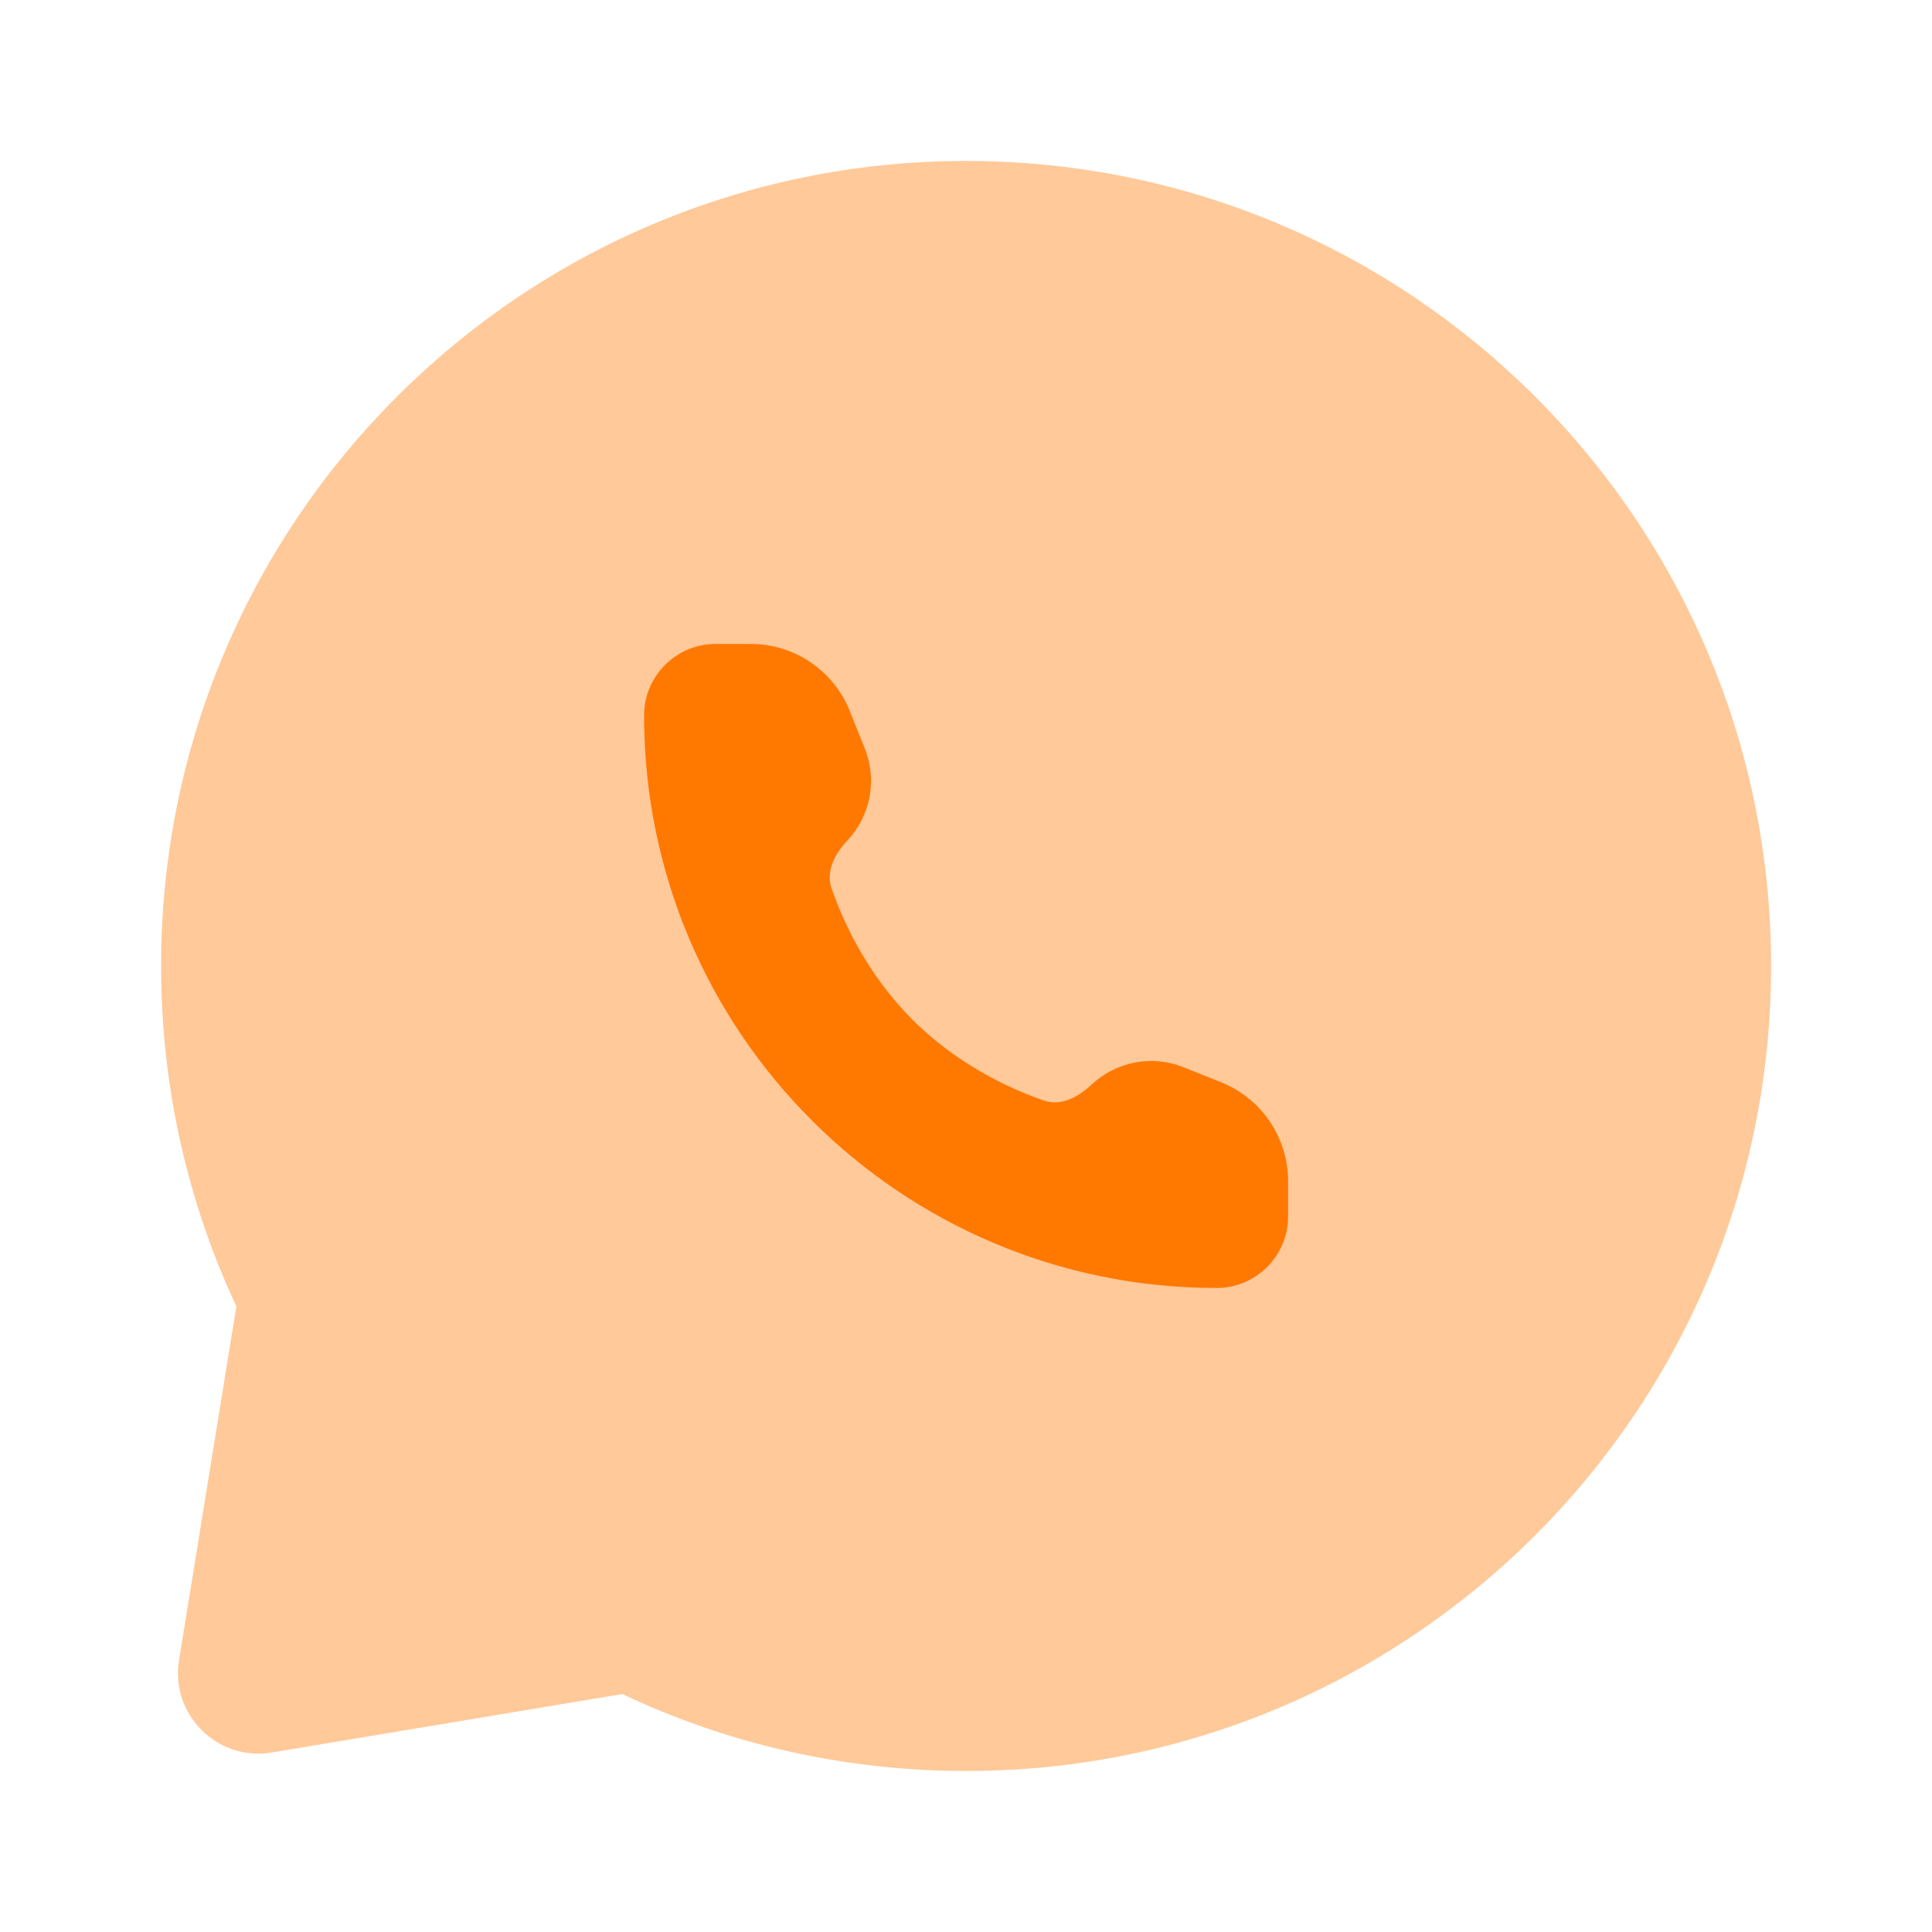
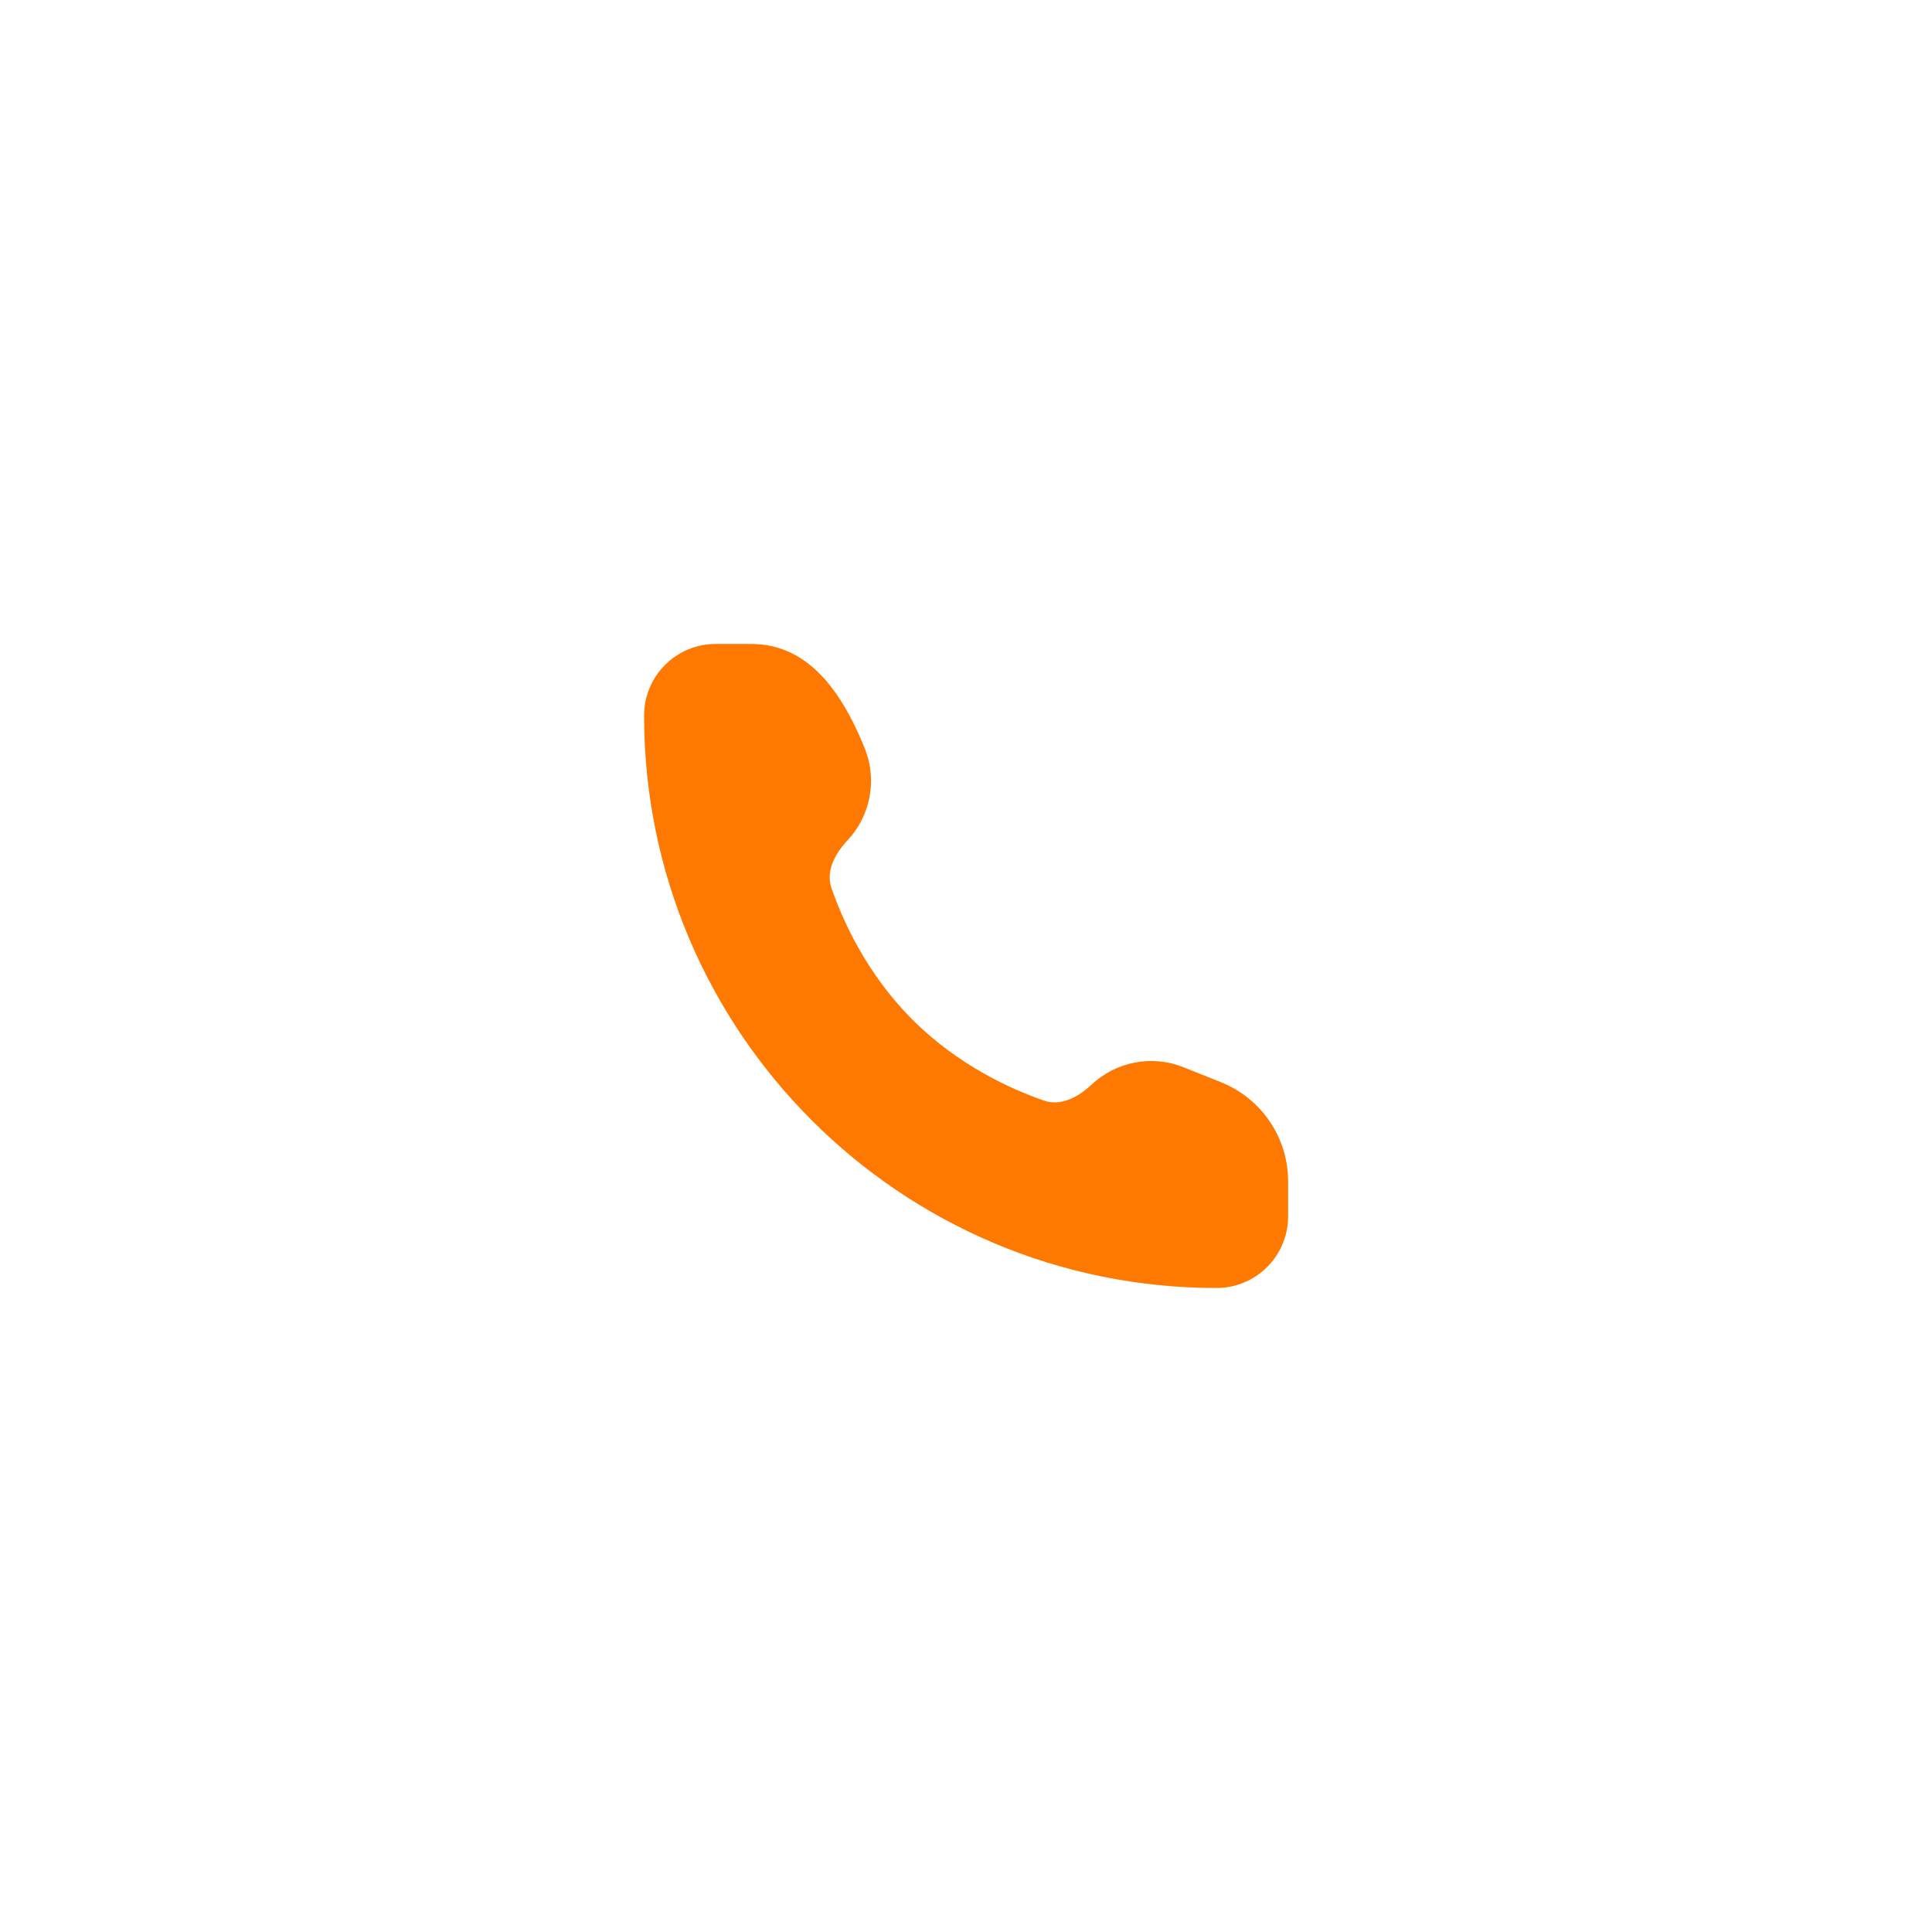
<svg xmlns="http://www.w3.org/2000/svg" width="32" height="32" viewBox="0 0 32 32" fill="none">
-   <path opacity="0.4" d="M16.001 29.333C23.365 29.333 29.335 23.363 29.335 15.999C29.335 8.636 23.365 2.666 16.001 2.666C8.637 2.666 2.668 8.636 2.668 15.999C2.668 18.015 3.115 19.925 3.915 21.638L2.965 27.499C2.819 28.399 3.601 29.177 4.501 29.027L10.308 28.059C12.034 28.876 13.964 29.333 16.001 29.333Z" fill="#FF7800" />
-   <path d="M21.335 20.148V19.566C21.335 18.843 20.895 18.194 20.224 17.925L19.602 17.677C19.069 17.463 18.479 17.591 18.082 17.963C17.862 18.169 17.575 18.327 17.291 18.229C16.756 18.044 15.873 17.649 15.112 16.888C14.352 16.127 13.957 15.245 13.772 14.71C13.674 14.426 13.832 14.138 14.037 13.919C14.41 13.522 14.537 12.932 14.324 12.399L14.075 11.777C13.807 11.106 13.157 10.666 12.435 10.666H11.853C11.199 10.666 10.668 11.197 10.668 11.851C10.668 17.088 14.913 21.333 20.149 21.333C20.804 21.333 21.335 20.802 21.335 20.148Z" fill="#FF7800" />
+   <path d="M21.335 20.148V19.566C21.335 18.843 20.895 18.194 20.224 17.925L19.602 17.677C19.069 17.463 18.479 17.591 18.082 17.963C17.862 18.169 17.575 18.327 17.291 18.229C16.756 18.044 15.873 17.649 15.112 16.888C14.352 16.127 13.957 15.245 13.772 14.71C13.674 14.426 13.832 14.138 14.037 13.919C14.41 13.522 14.537 12.932 14.324 12.399C13.807 11.106 13.157 10.666 12.435 10.666H11.853C11.199 10.666 10.668 11.197 10.668 11.851C10.668 17.088 14.913 21.333 20.149 21.333C20.804 21.333 21.335 20.802 21.335 20.148Z" fill="#FF7800" />
</svg>